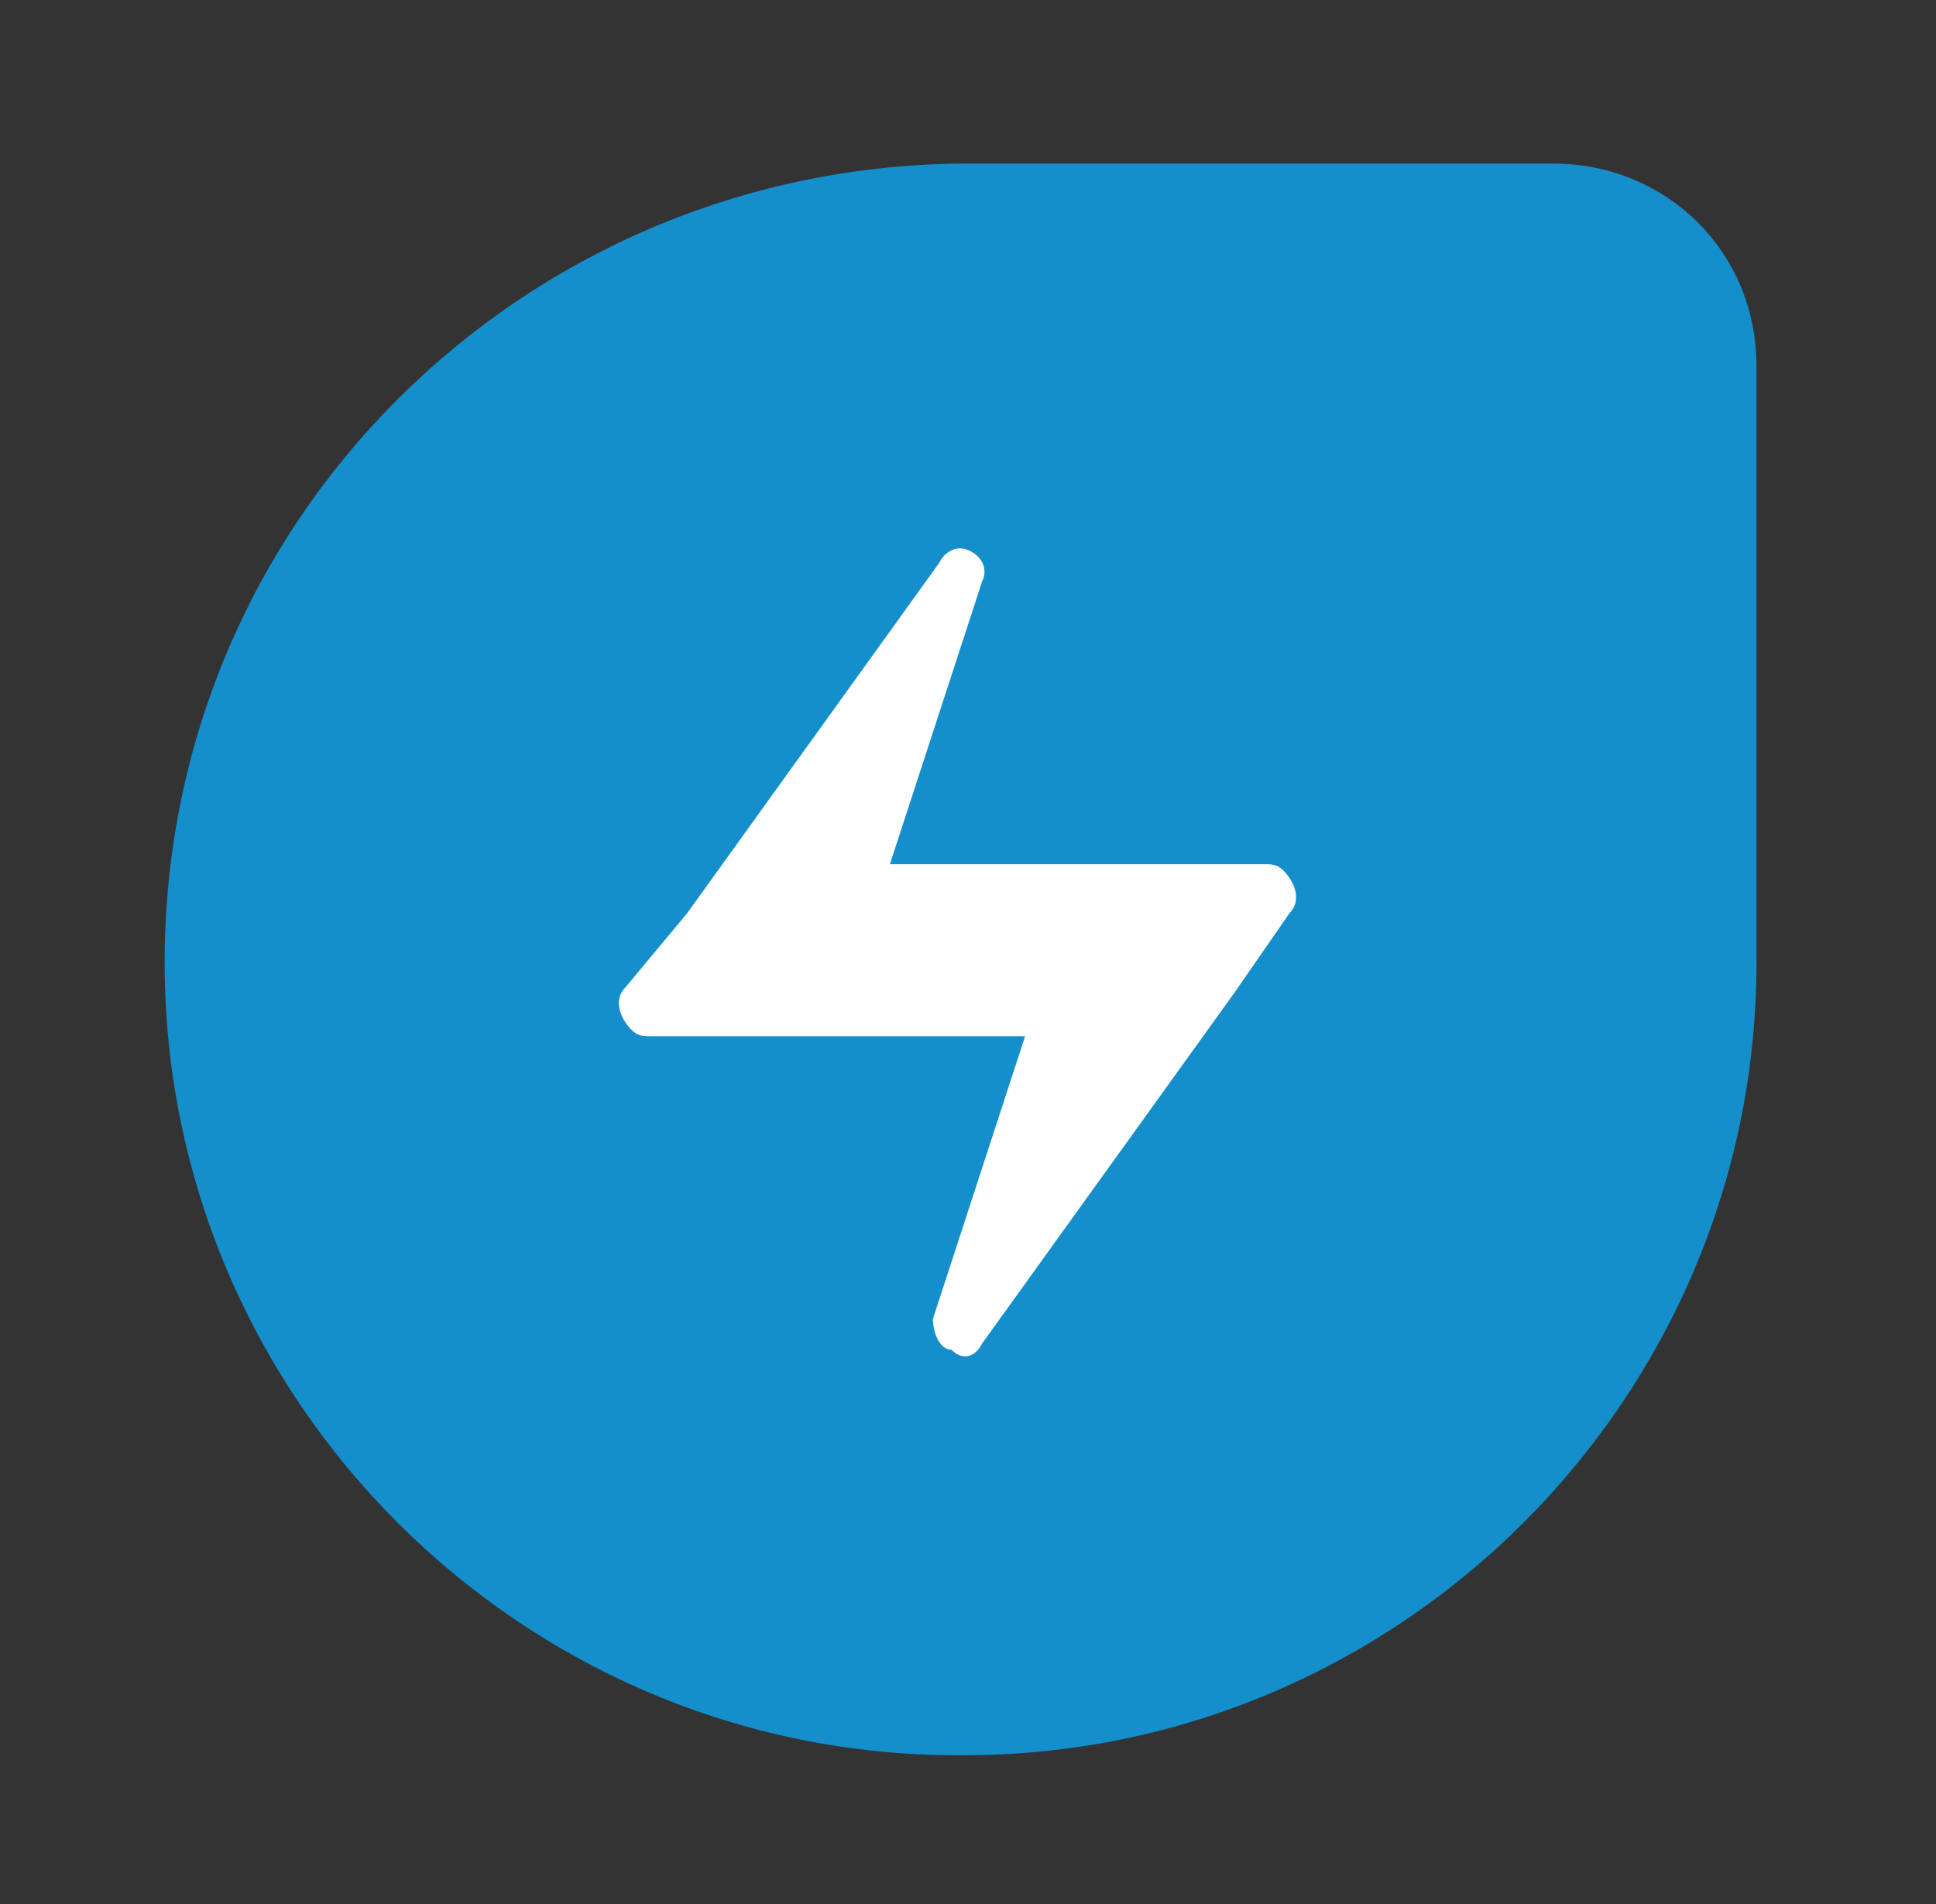
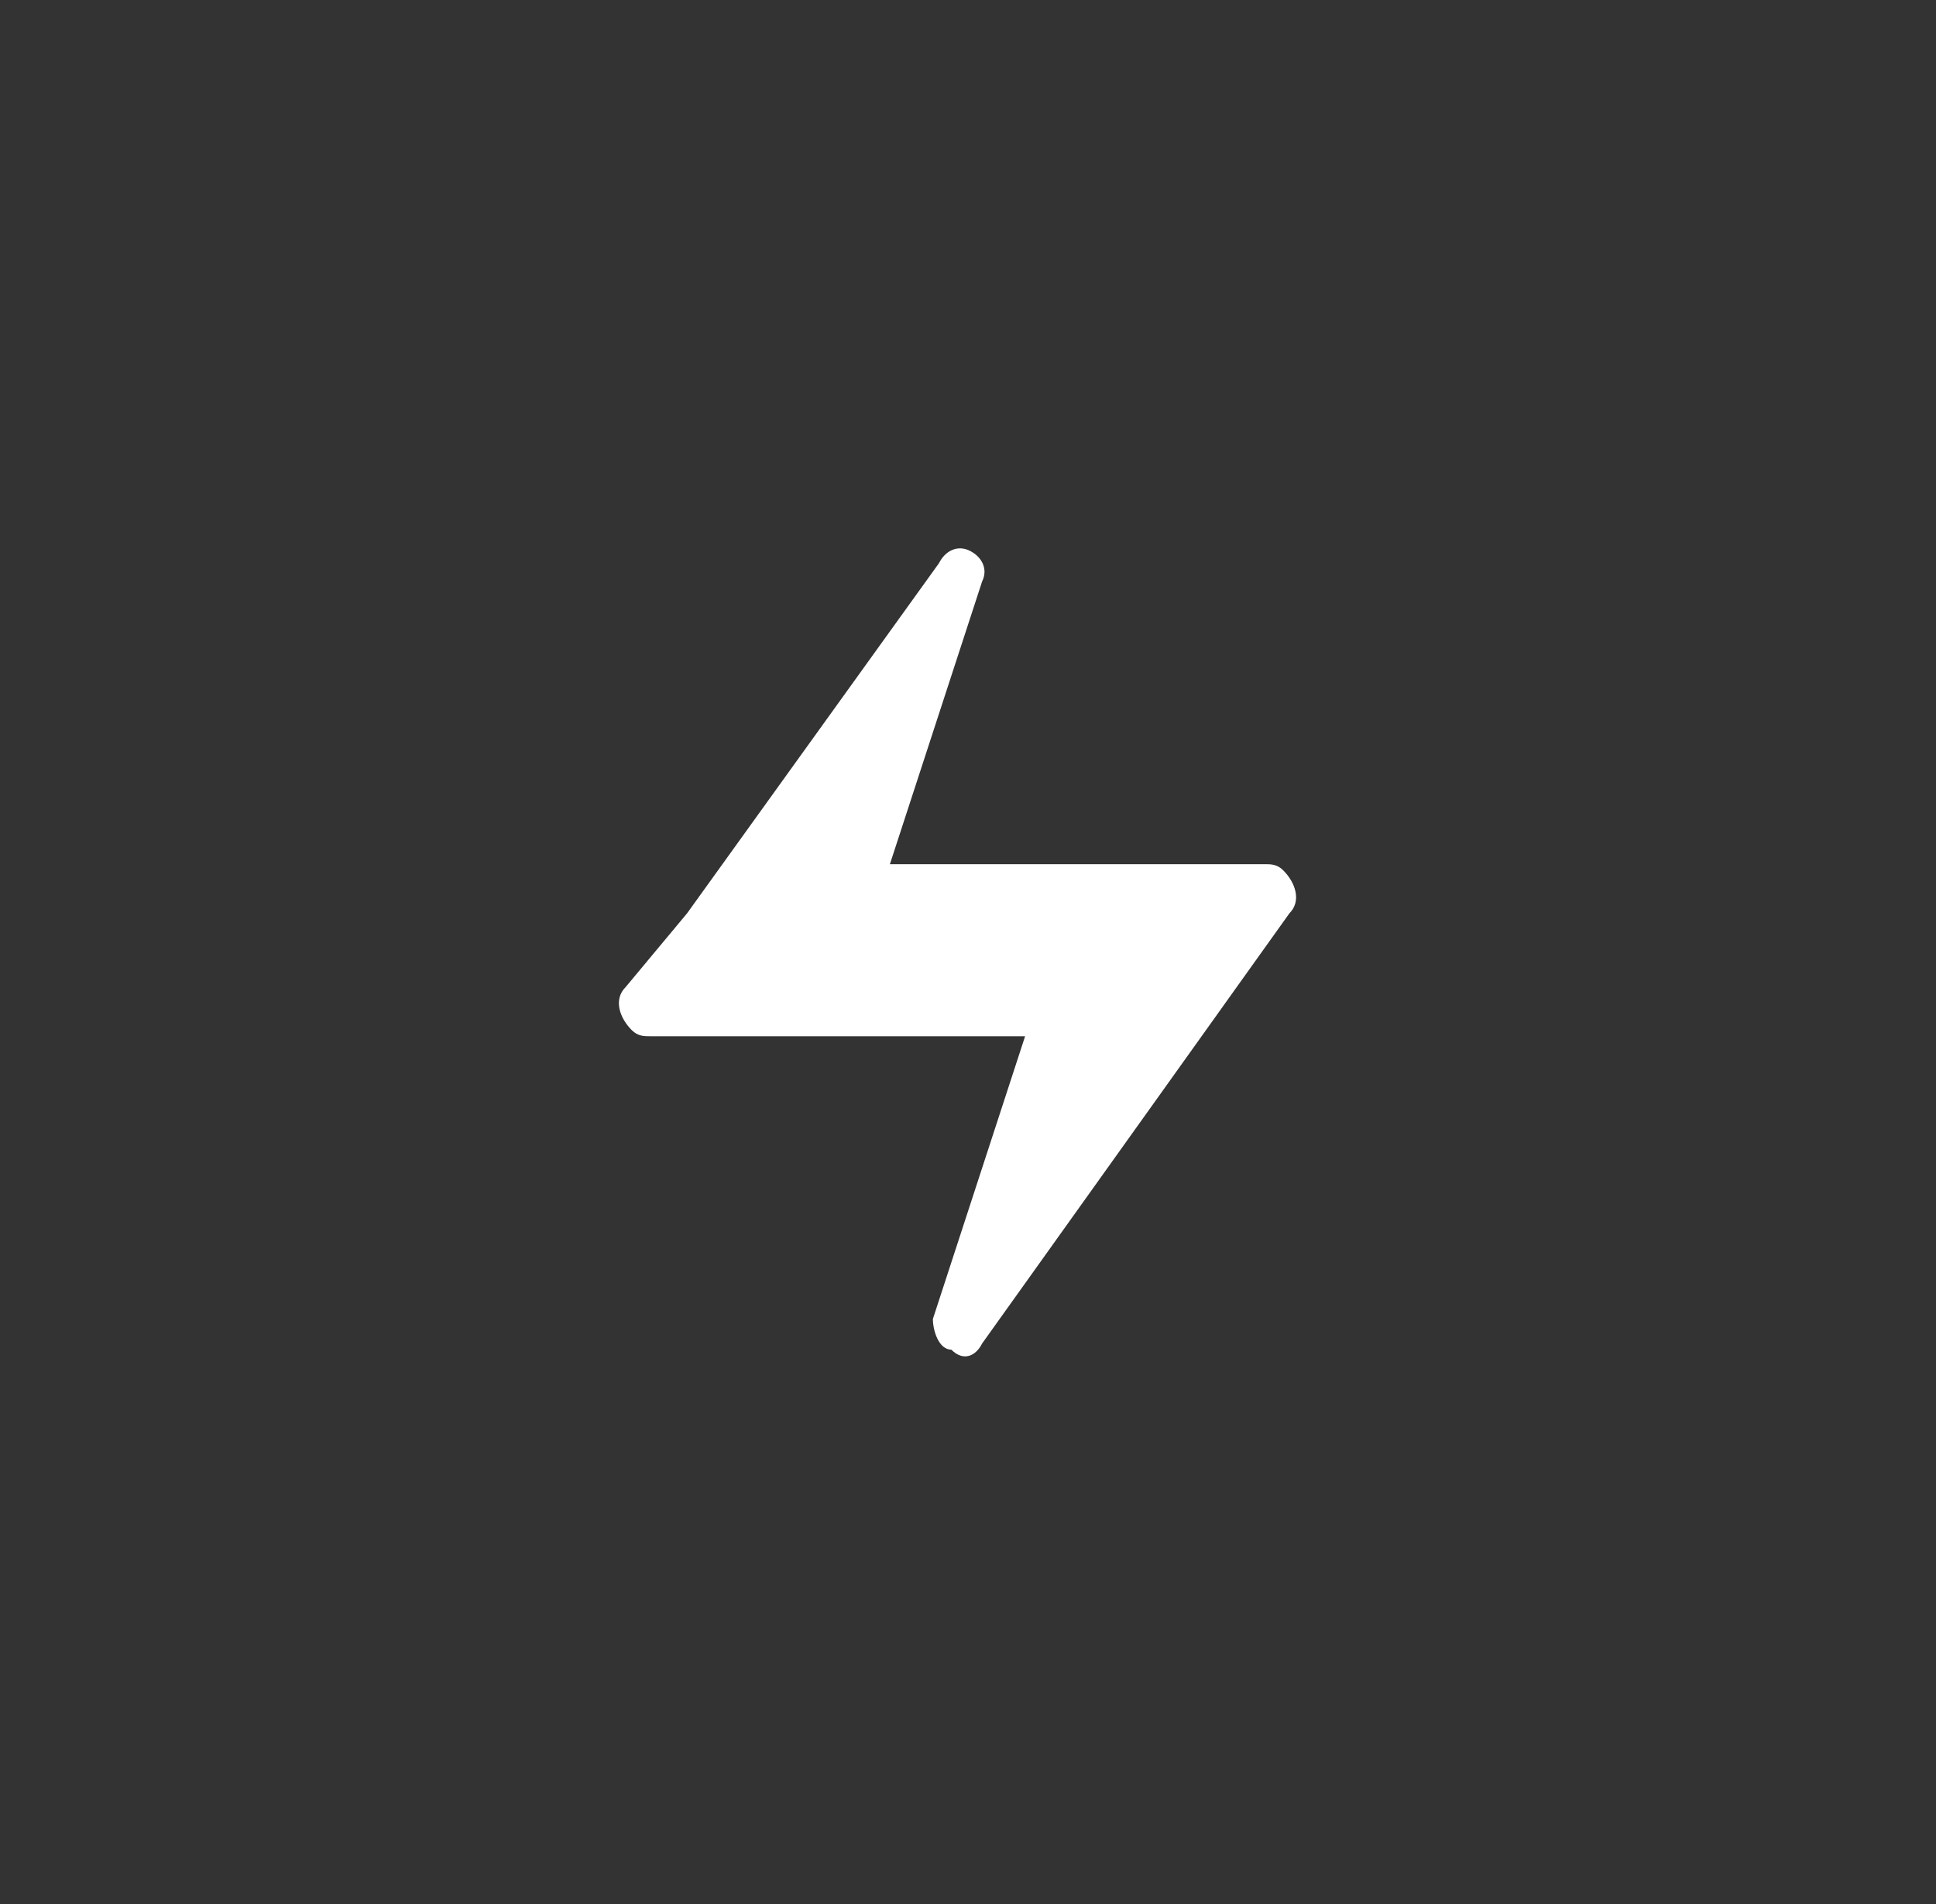
<svg xmlns="http://www.w3.org/2000/svg" width="61" height="60" viewBox="0 0 61 60" fill="none">
  <rect x="0" y="0" width="61" height="60" fill="#333333" stroke="none" />
-   <path d="M30.169 5.156H48.953C52.439 5.156 55.344 7.867 55.344 11.547V30.331C55.344 44.081 44.112 55.312 30.363 55.312H30.169C16.419 55.312 5.188 44.081 5.188 30.331C5.188 16.388 16.419 5.35 30.169 5.156Z" fill="#148FCC" />
-   <path d="M29.975 42.531C30.363 42.919 30.75 42.725 30.944 42.338L38.883 31.299L40.626 28.782C41.014 28.395 40.82 27.814 40.432 27.426C40.239 27.233 40.045 27.233 39.852 27.233H28.039L30.944 18.325C31.137 17.937 30.944 17.55 30.556 17.356C30.169 17.163 29.782 17.356 29.588 17.744L21.648 28.782L19.712 31.106C19.324 31.493 19.518 32.074 19.905 32.461C20.099 32.655 20.293 32.655 20.486 32.655H32.299L29.394 41.563C29.394 41.95 29.588 42.531 29.975 42.531Z" fill="white" />
+   <path d="M29.975 42.531C30.363 42.919 30.75 42.725 30.944 42.338L40.626 28.782C41.014 28.395 40.82 27.814 40.432 27.426C40.239 27.233 40.045 27.233 39.852 27.233H28.039L30.944 18.325C31.137 17.937 30.944 17.55 30.556 17.356C30.169 17.163 29.782 17.356 29.588 17.744L21.648 28.782L19.712 31.106C19.324 31.493 19.518 32.074 19.905 32.461C20.099 32.655 20.293 32.655 20.486 32.655H32.299L29.394 41.563C29.394 41.95 29.588 42.531 29.975 42.531Z" fill="white" />
</svg>